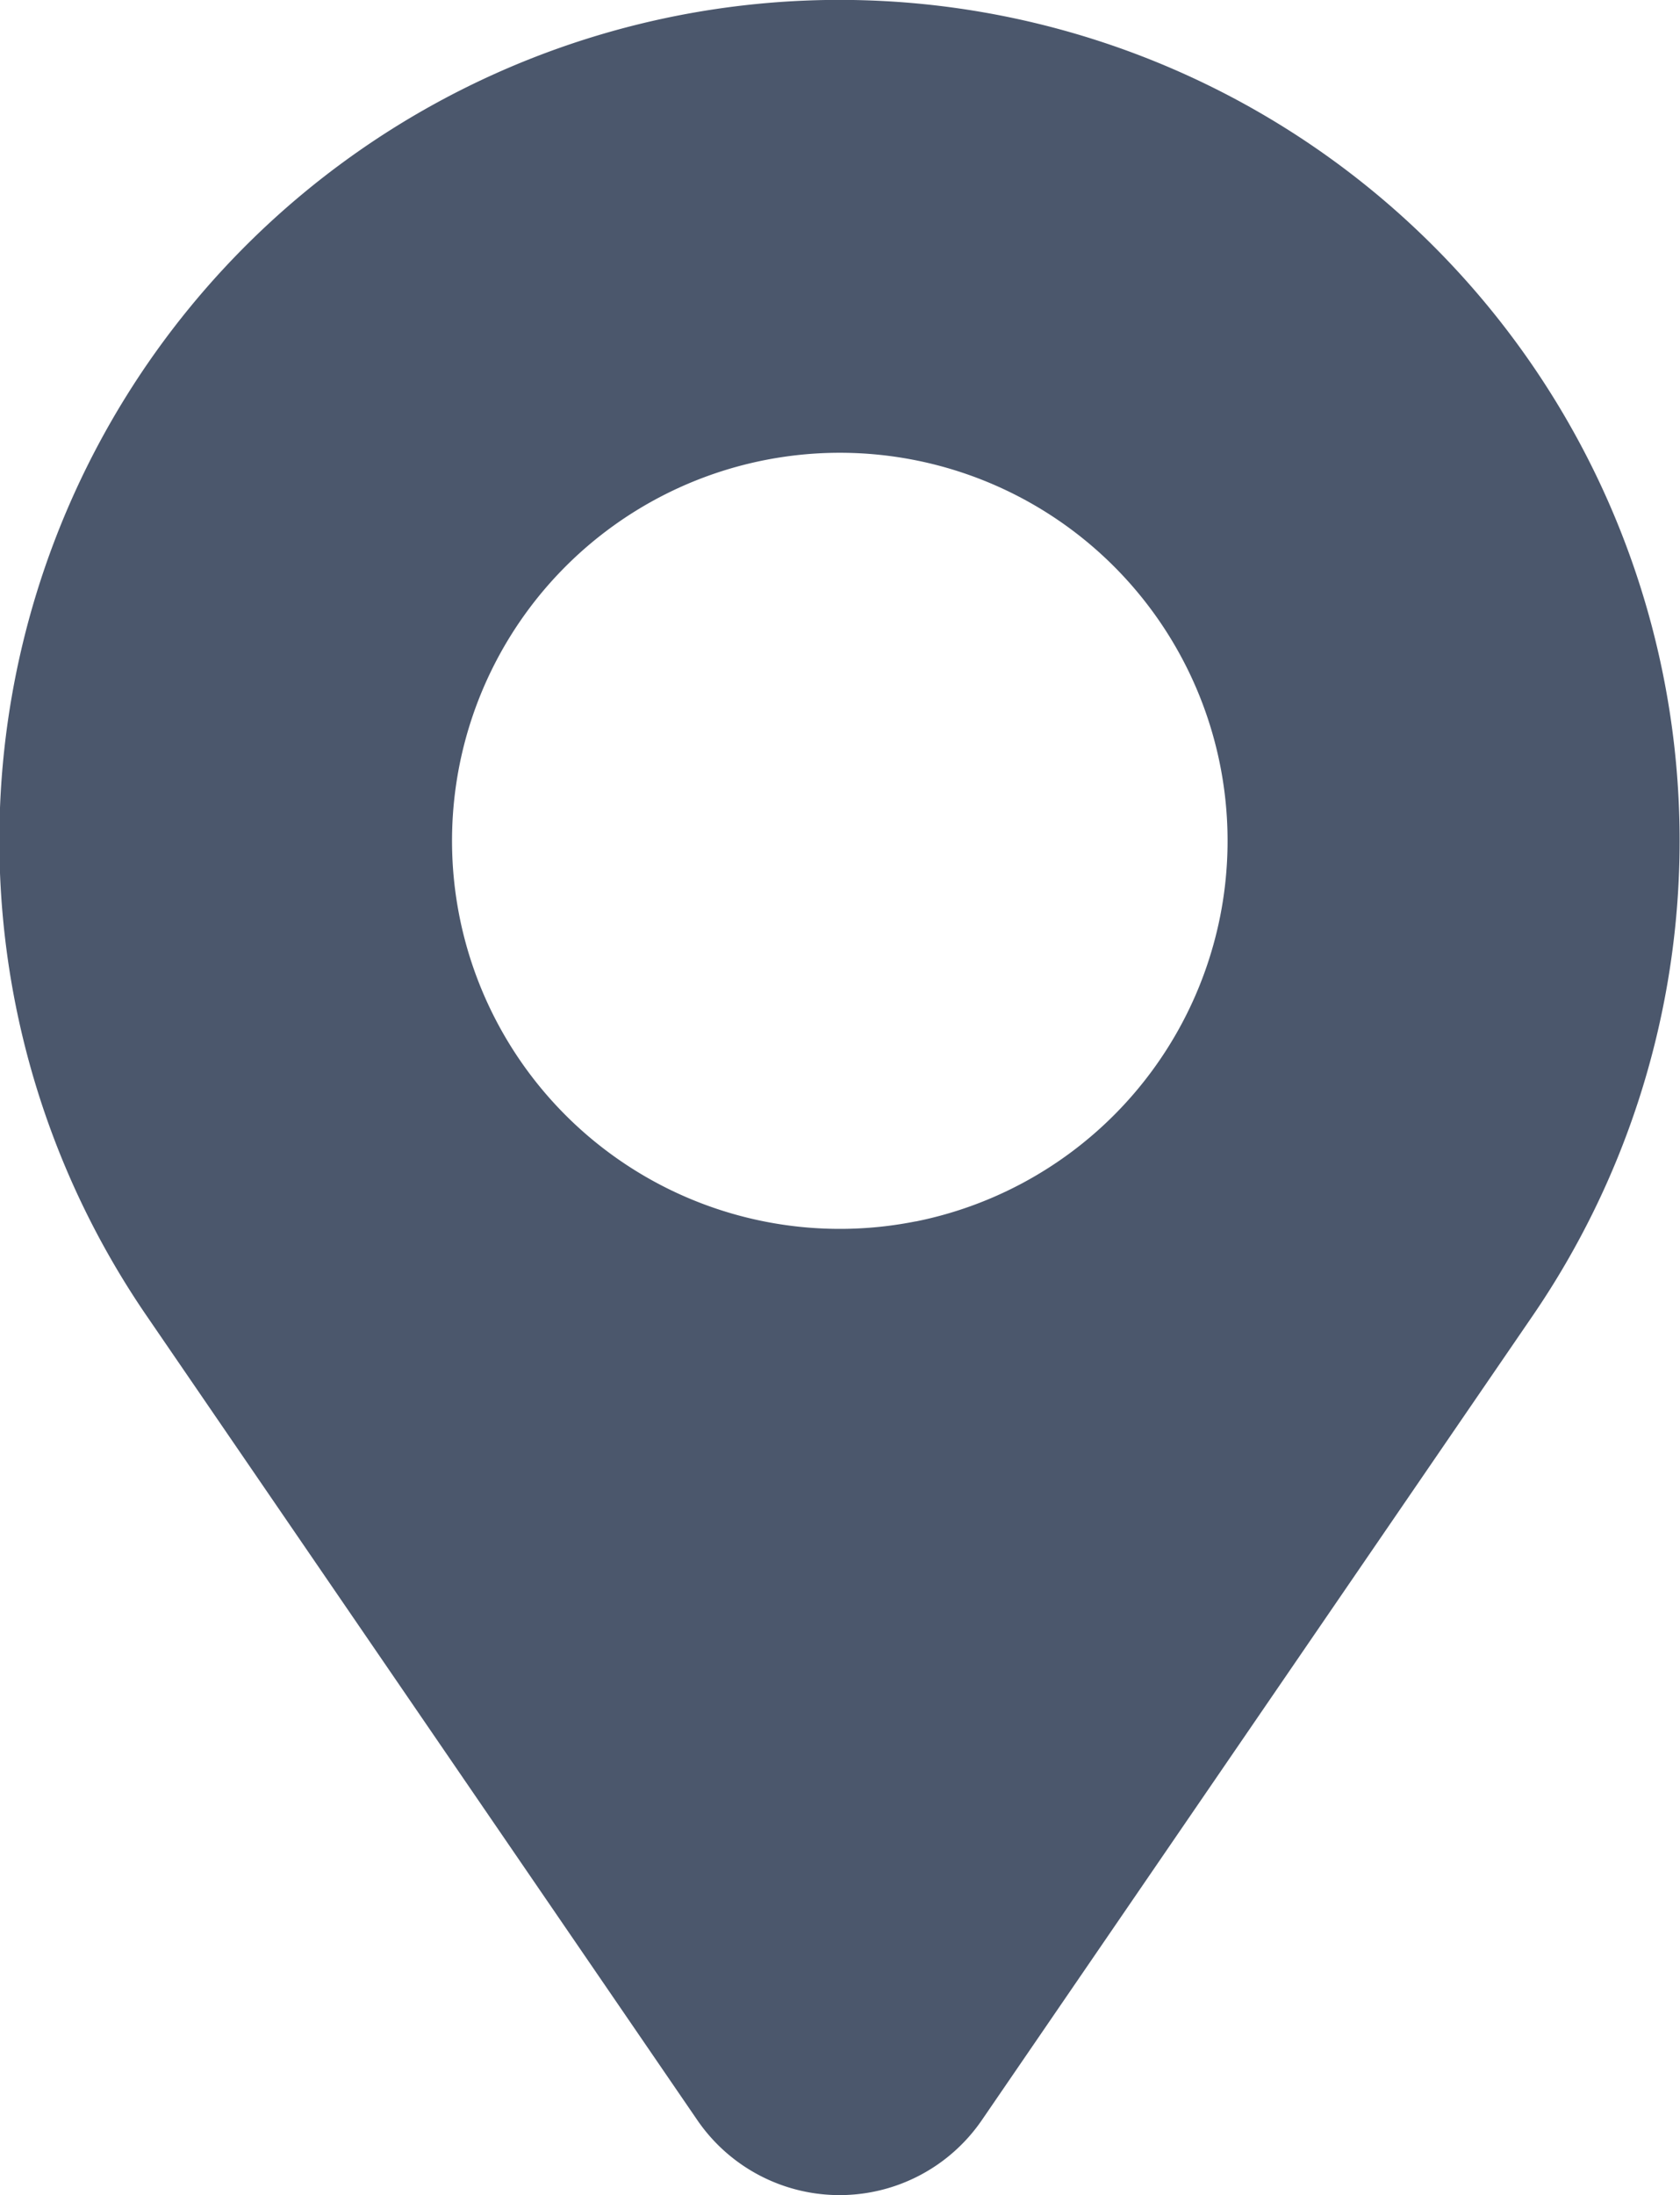
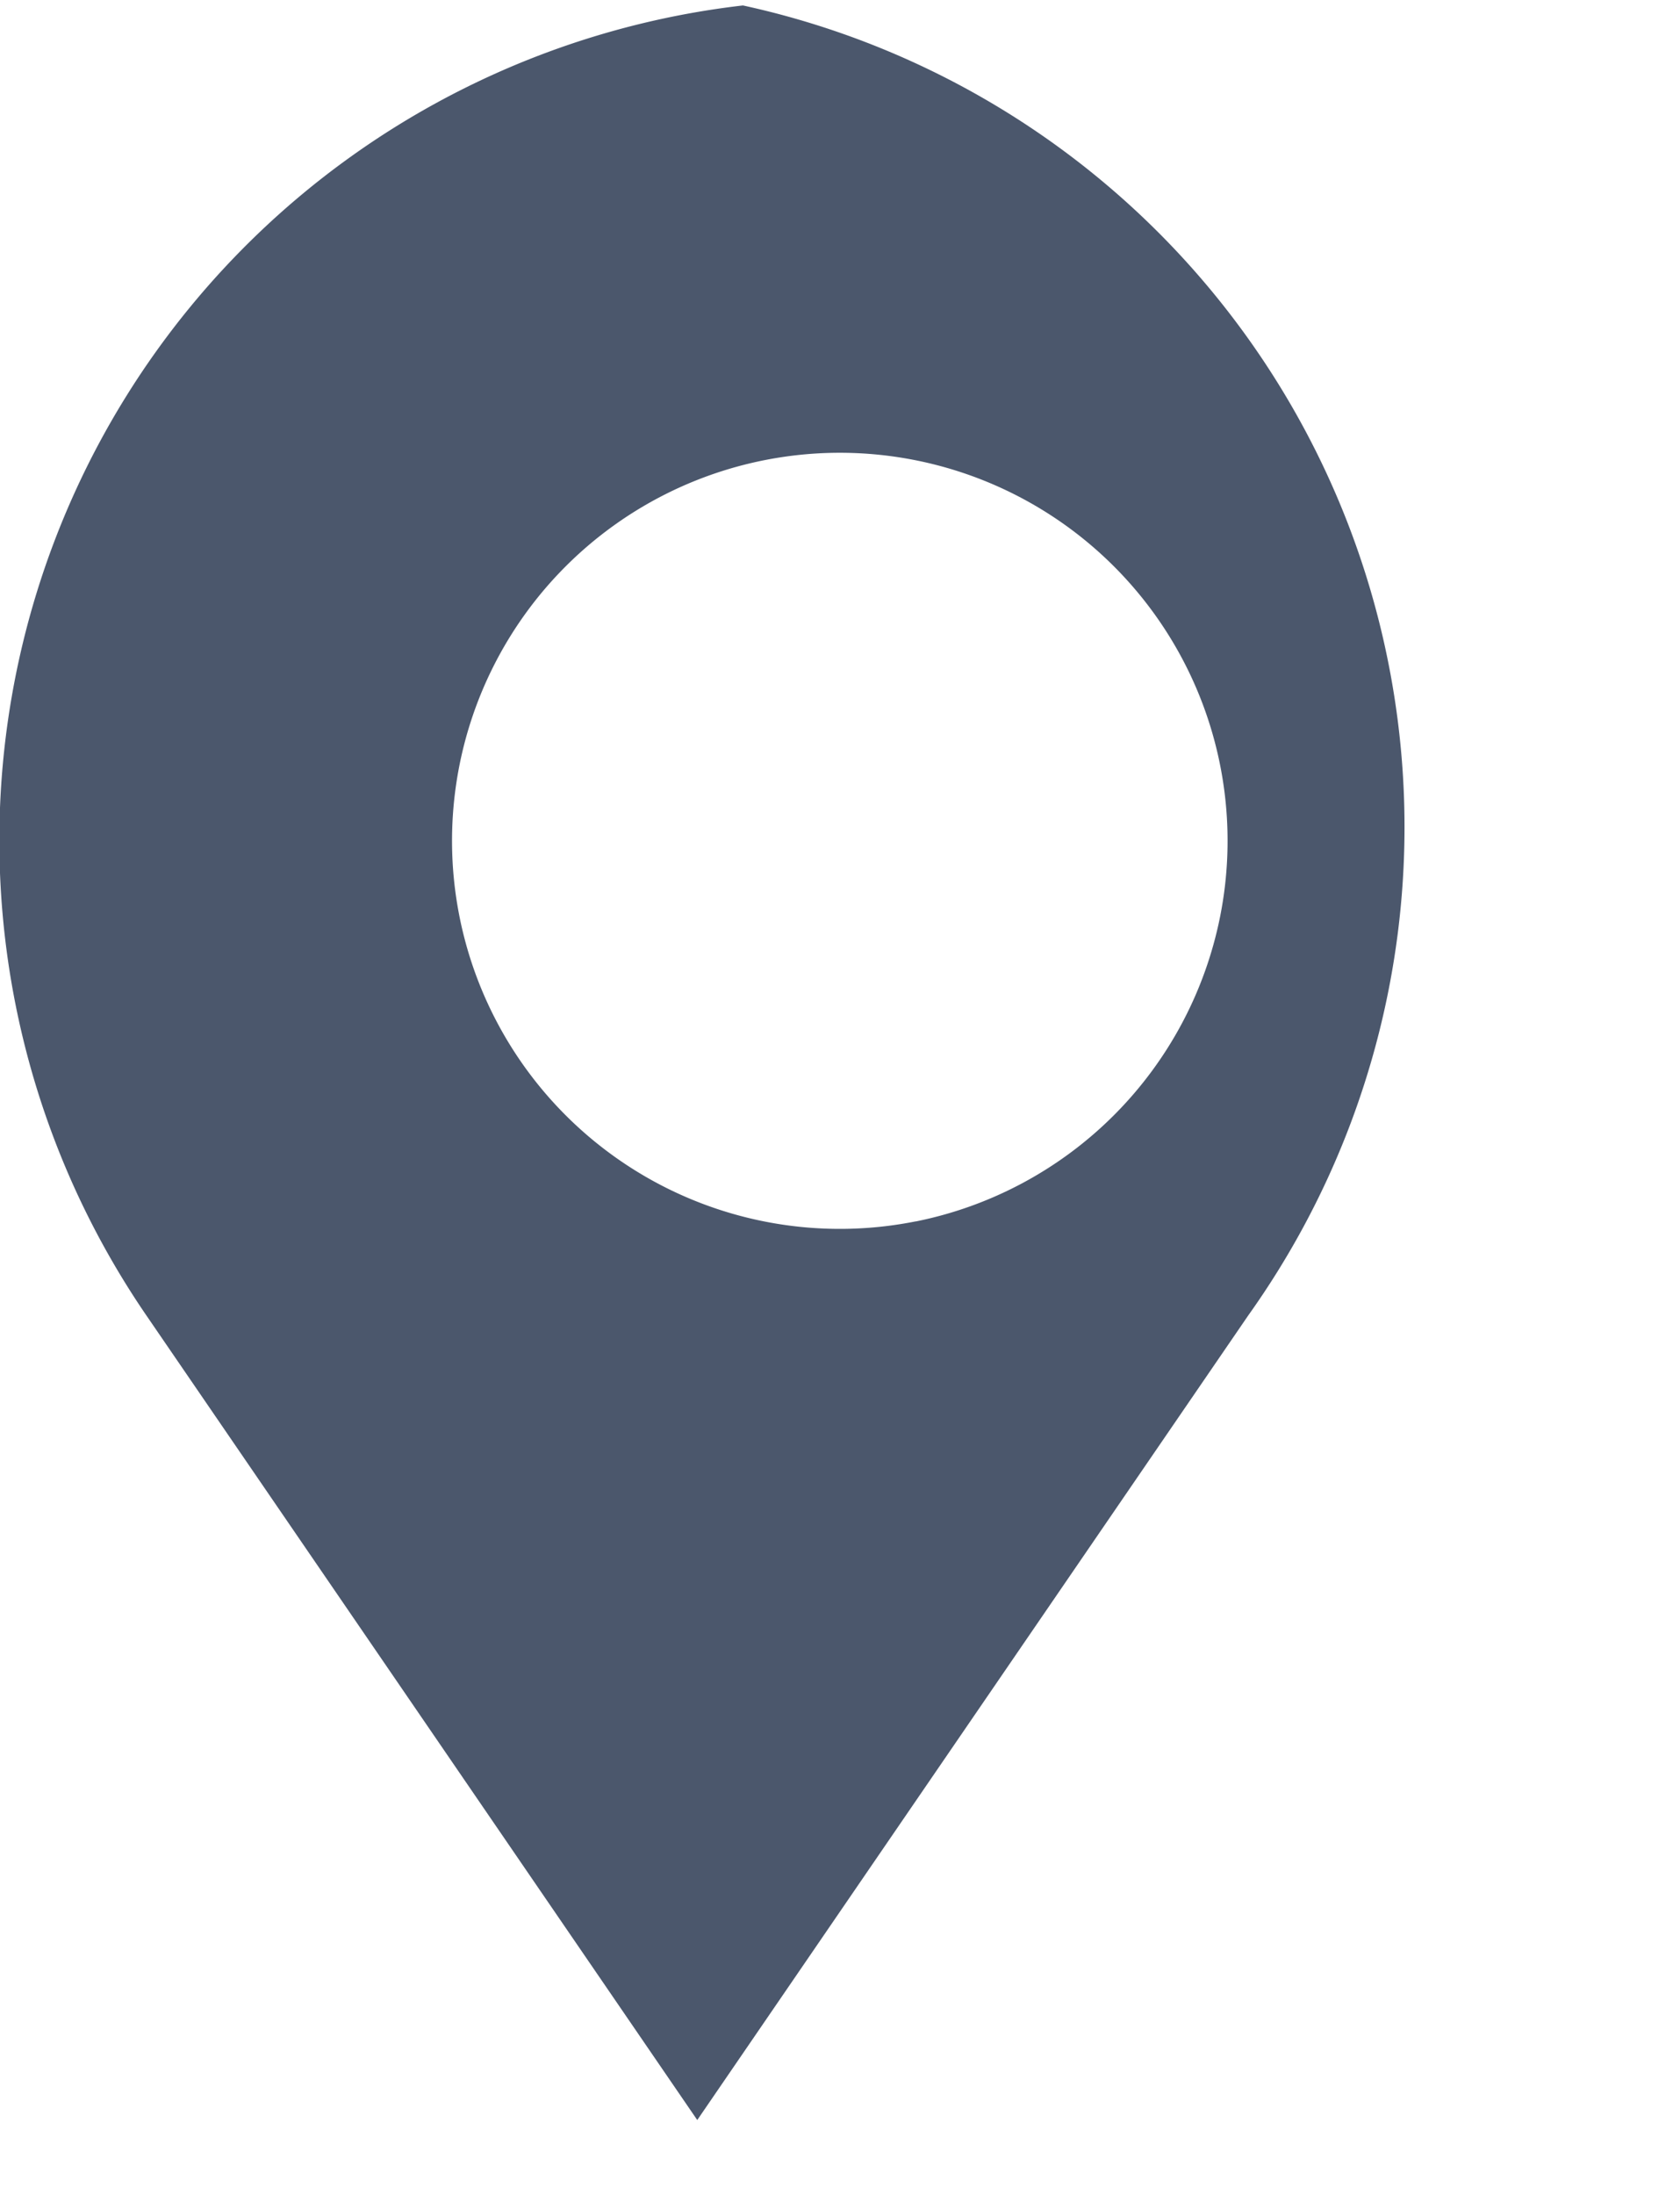
<svg xmlns="http://www.w3.org/2000/svg" width="16.03" height="20.929" viewBox="0 0 16.03 20.929">
-   <path id="judet-icon" d="M224.6,98.856a8.014,8.014,0,0,0-5.694,12.488l5.258,7.674a1.646,1.646,0,0,0,2.716,0l5.259-7.674A8.017,8.017,0,0,0,224.6,98.856Zm1.646,11.594a3.7,3.7,0,1,1,2.907-2.907A3.705,3.705,0,0,1,226.25,110.45Z" transform="translate(-217.511 -98.804)" fill="#4b576c" />
+   <path id="judet-icon" d="M224.6,98.856a8.014,8.014,0,0,0-5.694,12.488l5.258,7.674l5.259-7.674A8.017,8.017,0,0,0,224.6,98.856Zm1.646,11.594a3.7,3.7,0,1,1,2.907-2.907A3.705,3.705,0,0,1,226.25,110.45Z" transform="translate(-217.511 -98.804)" fill="#4b576c" />
</svg>